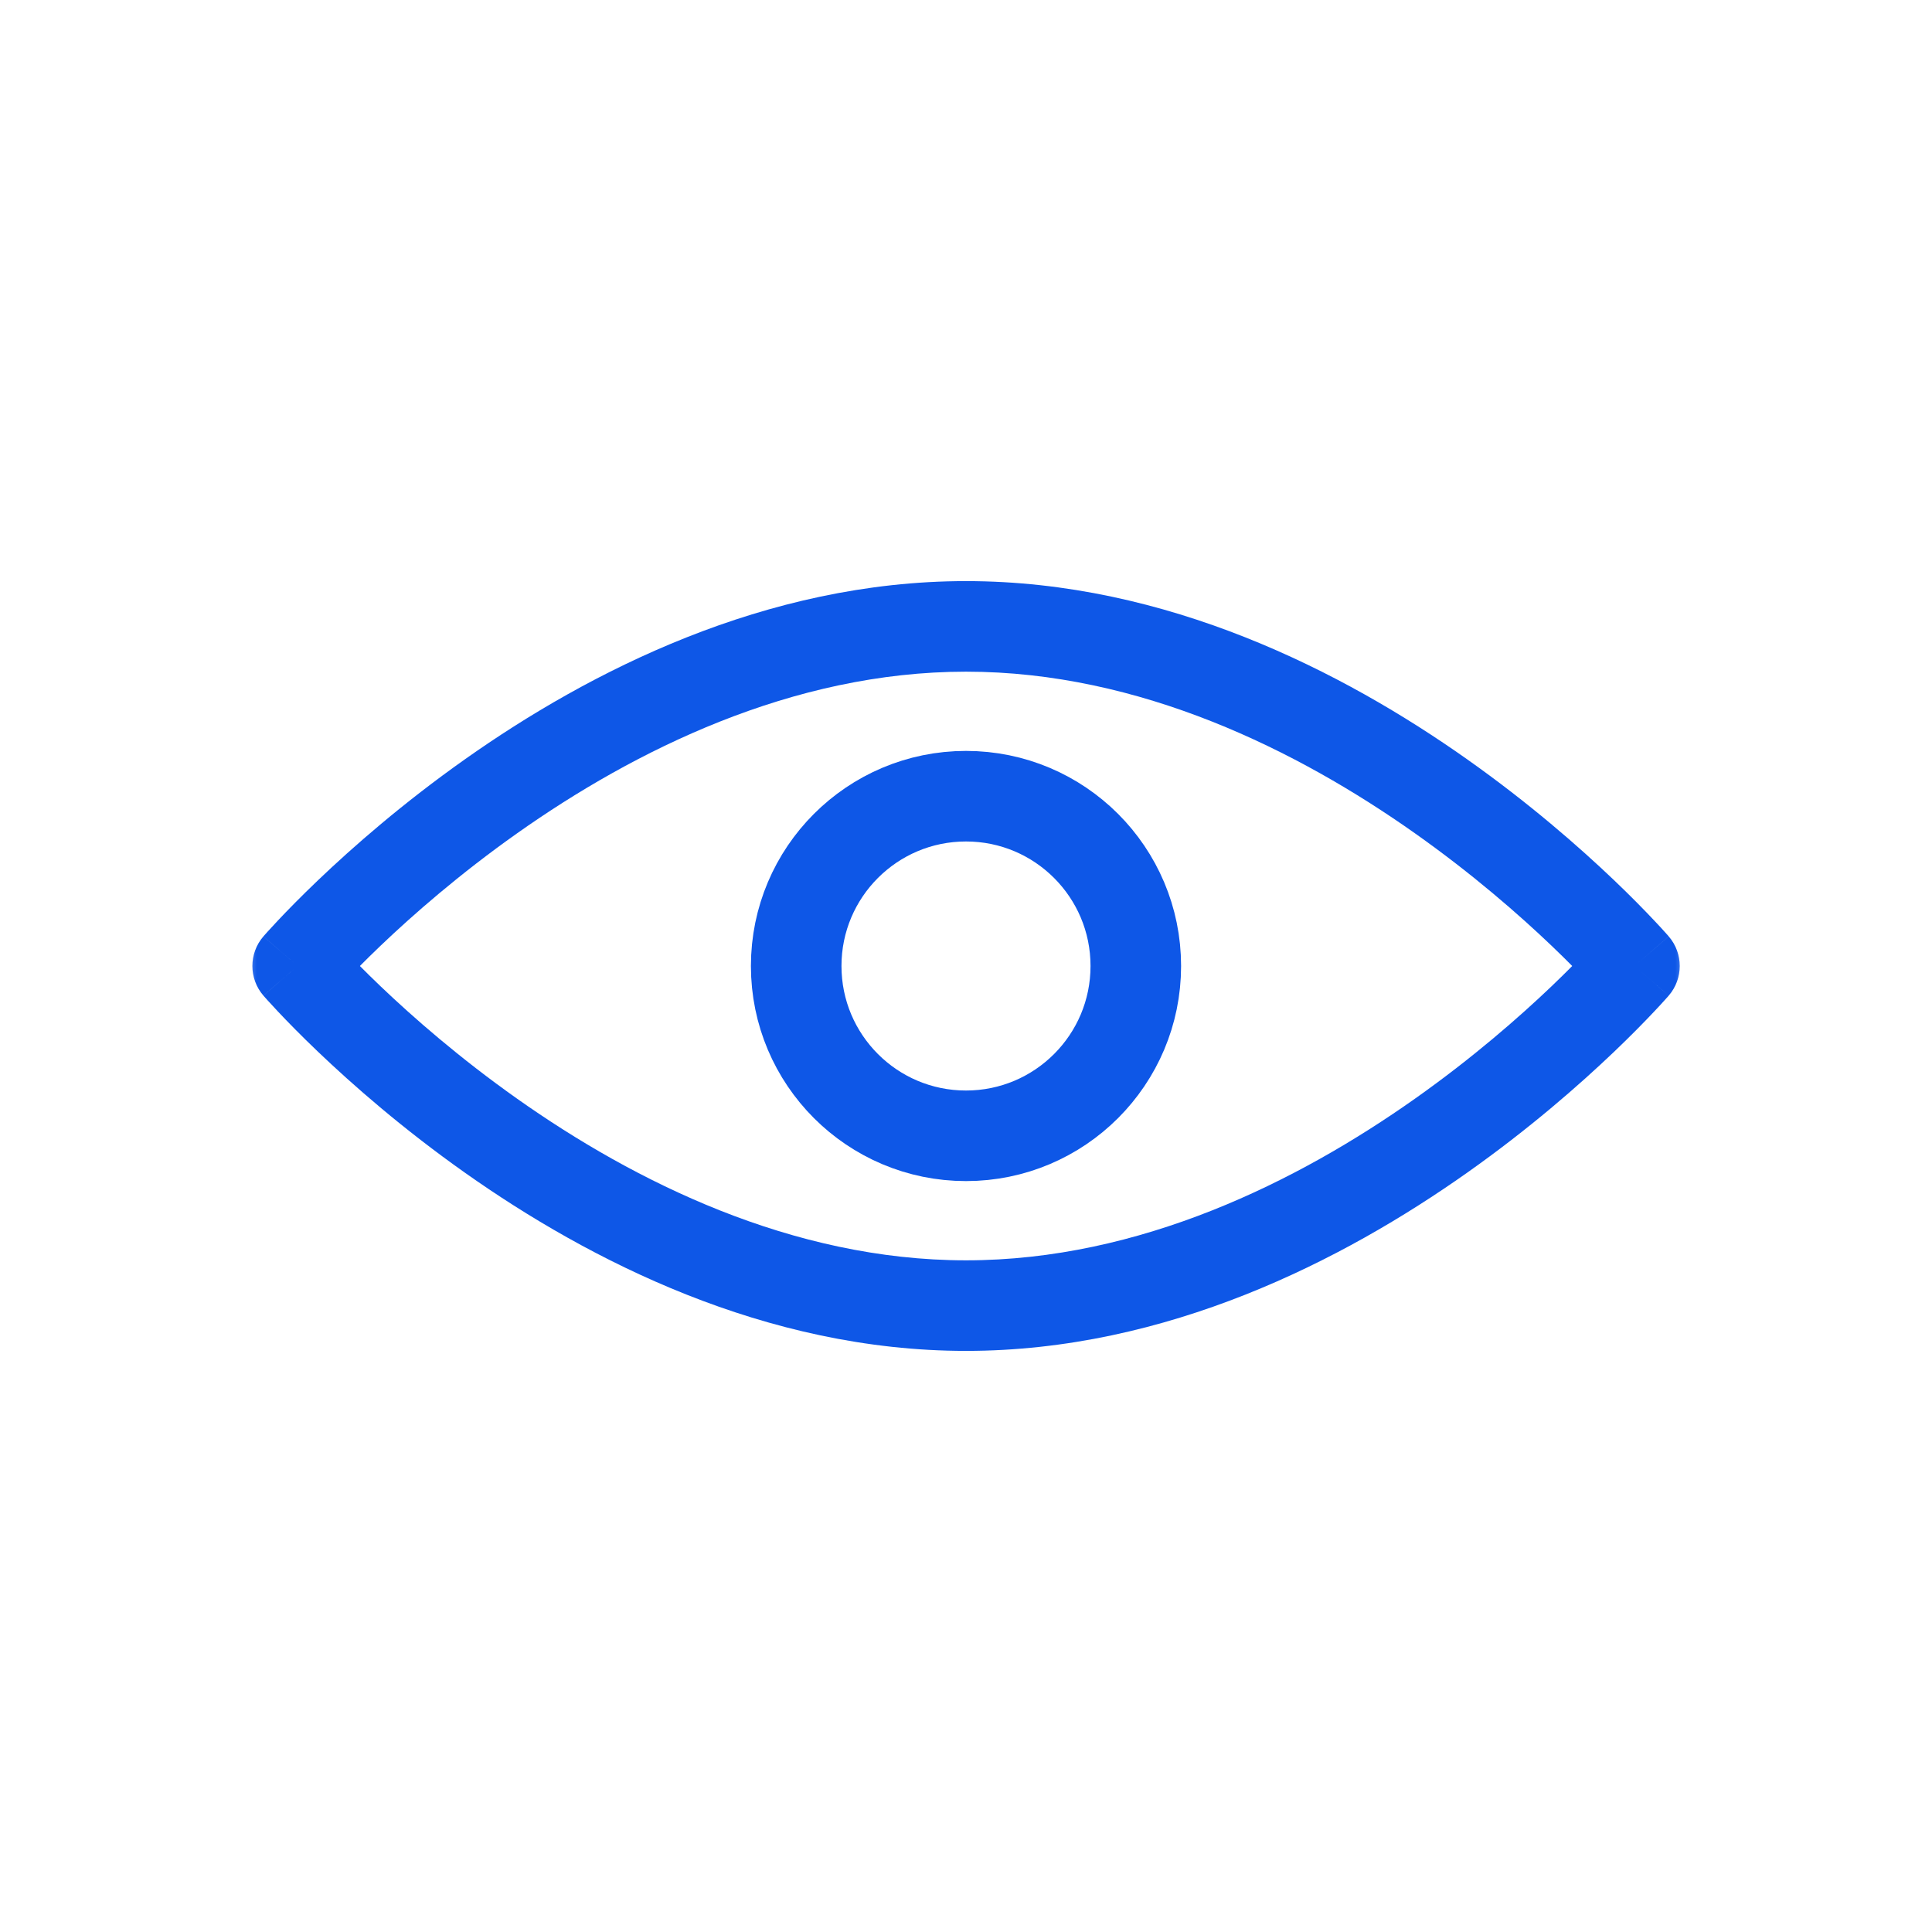
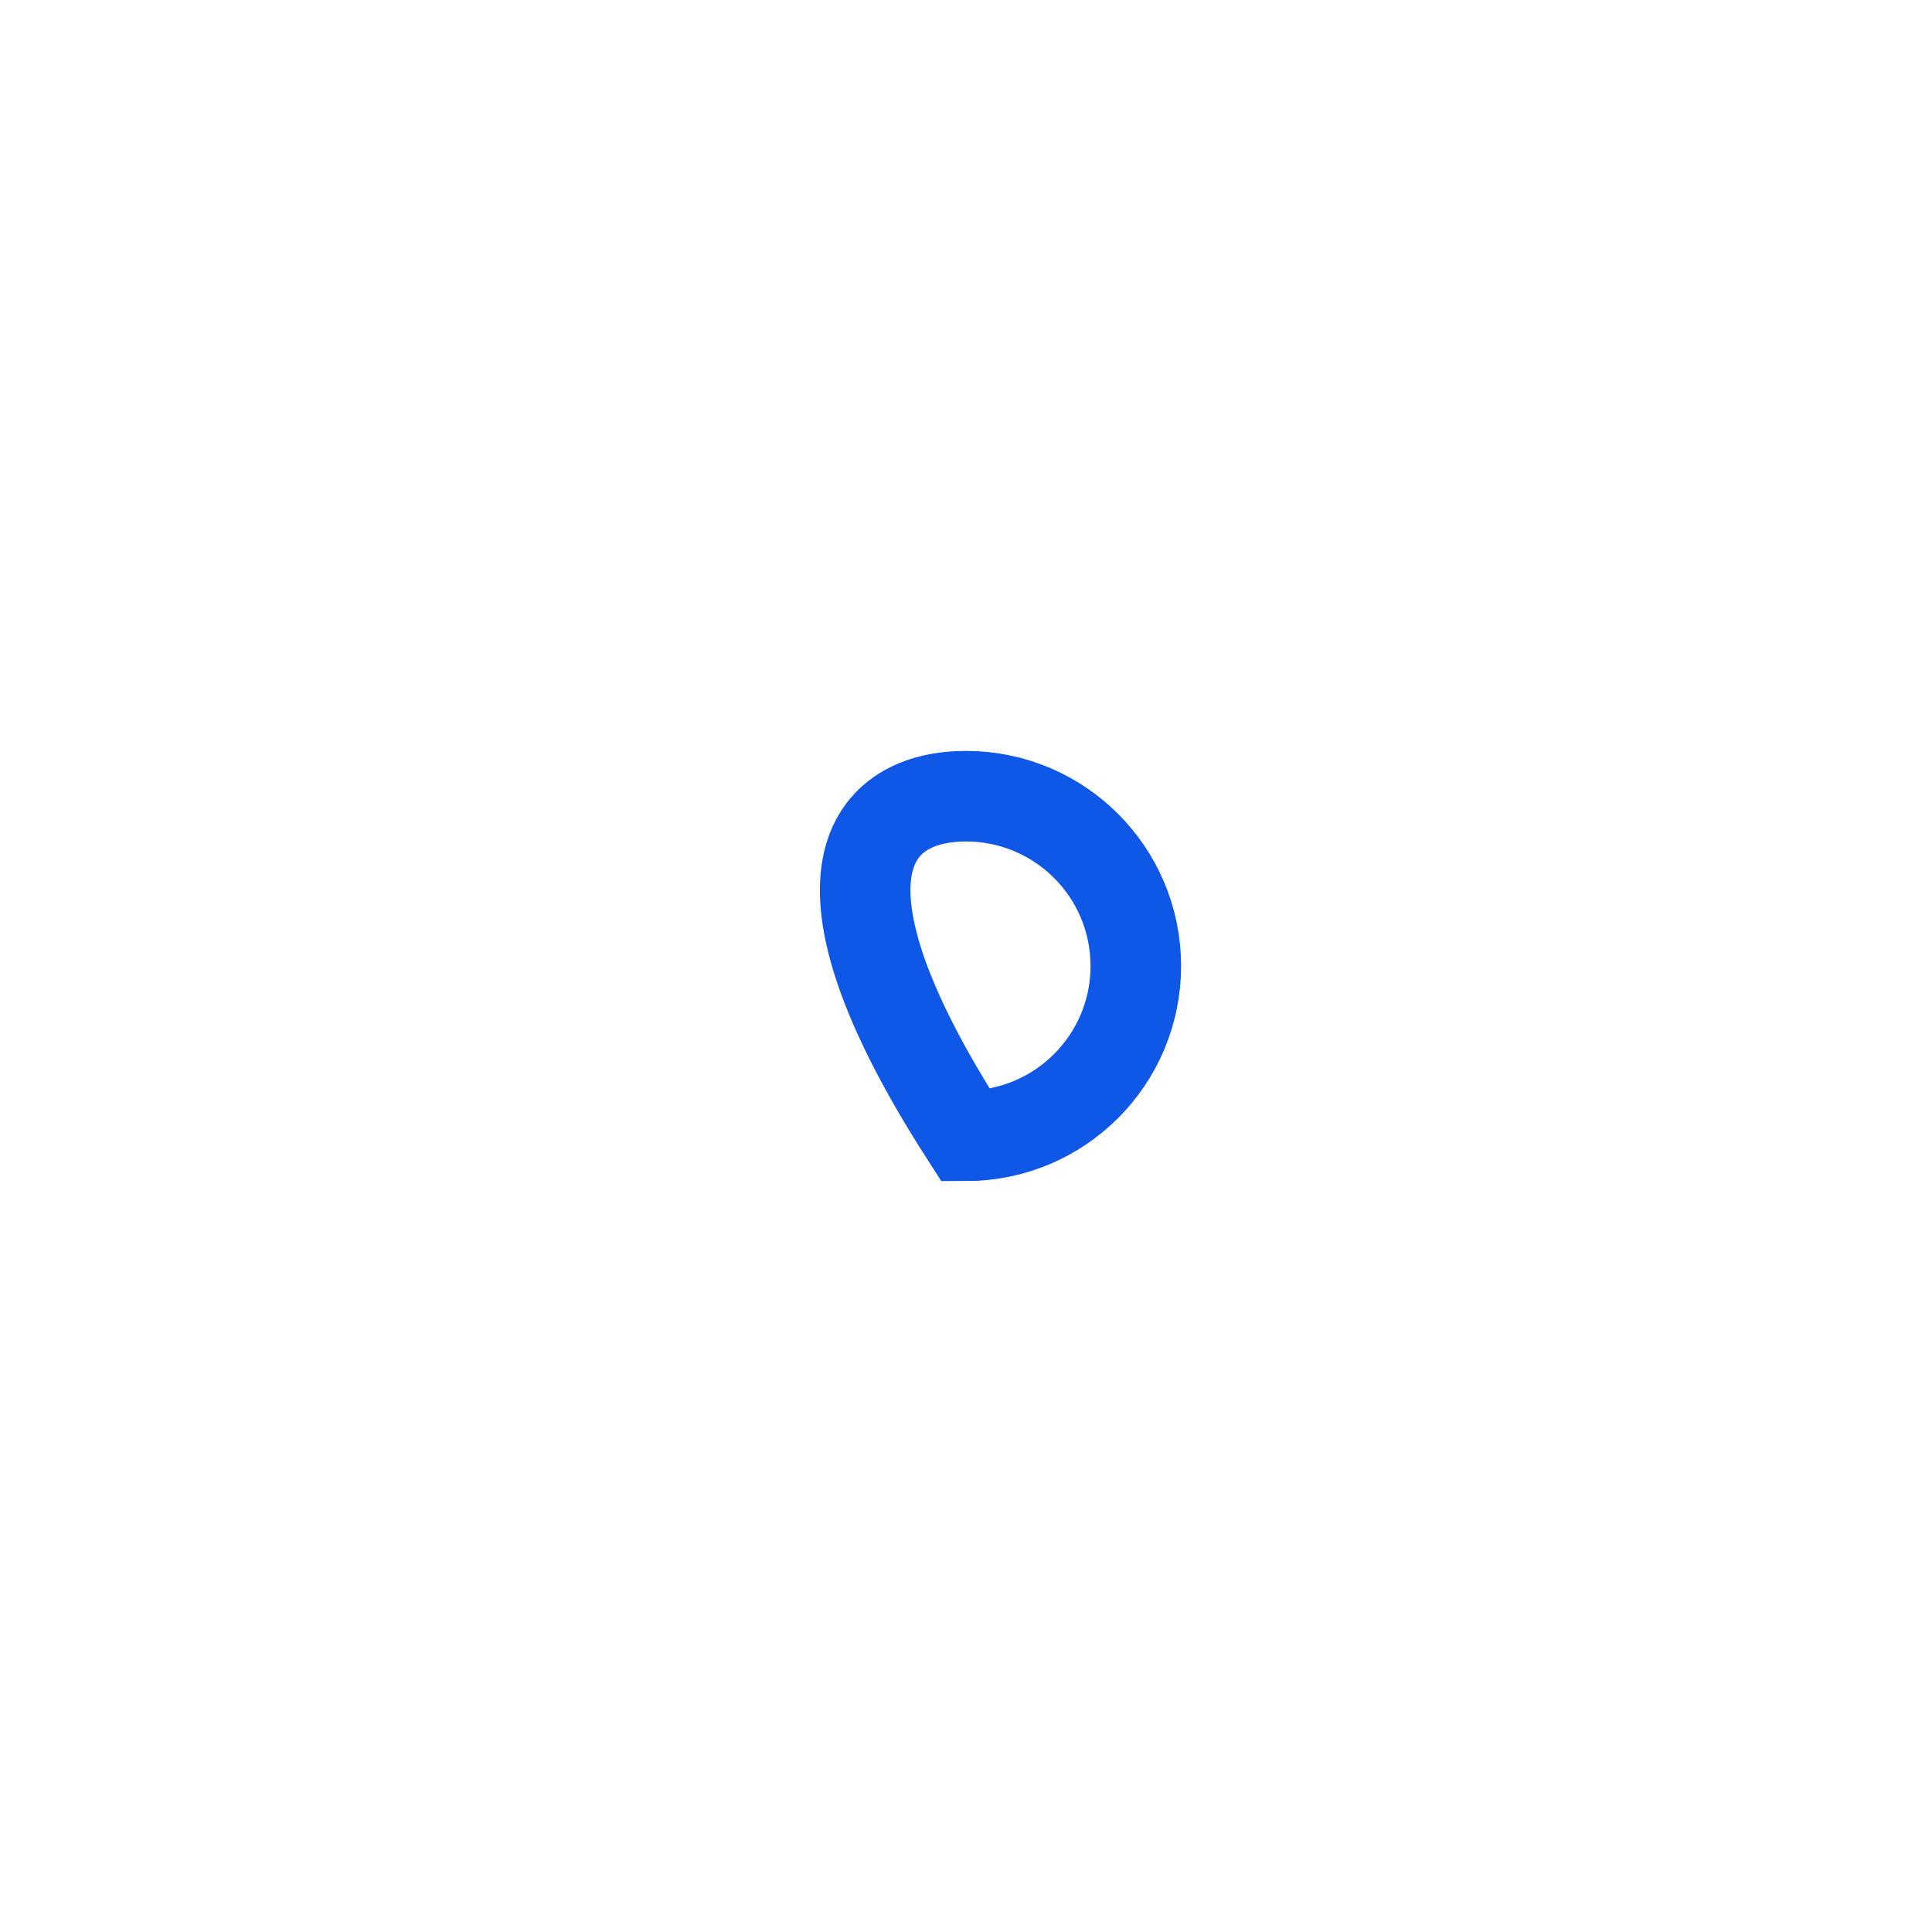
<svg xmlns="http://www.w3.org/2000/svg" width="64" height="64" viewBox="0 0 64 64" fill="none">
  <mask id="mask0_167_15" style="mask-type:luminance" maskUnits="userSpaceOnUse" x="8" y="8" width="48" height="48">
    <path d="M8 8H56V56H8V8Z" fill="white" />
  </mask>
  <g mask="url(#mask0_167_15)">
-     <path d="M37.625 32C37.625 35.107 35.106 37.625 32 37.625C28.893 37.625 26.375 35.107 26.375 32C26.375 28.893 28.893 26.375 32 26.375C35.106 26.375 37.625 28.893 37.625 32Z" stroke="#0E57E7" stroke-width="3" stroke-miterlimit="10" />
-     <path d="M54.144 32L55.279 31.02C55.765 31.583 55.765 32.417 55.279 32.981L54.144 32ZM9.861 32L8.725 32.98C8.239 32.417 8.239 31.583 8.725 31.02L9.861 32ZM54.144 32C55.279 32.981 55.279 32.981 55.278 32.981C55.278 32.982 55.278 32.982 55.277 32.983C55.276 32.983 55.276 32.984 55.275 32.986C55.273 32.988 55.27 32.991 55.267 32.994C55.261 33.002 55.252 33.012 55.241 33.024C55.218 33.05 55.187 33.085 55.146 33.13C55.065 33.221 54.947 33.35 54.793 33.512C54.487 33.837 54.04 34.296 53.467 34.843C52.321 35.936 50.661 37.393 48.597 38.85C44.495 41.747 38.654 44.75 32 44.75V41.75C37.772 41.75 43.003 39.128 46.866 36.4C48.785 35.045 50.331 33.689 51.396 32.673C51.927 32.165 52.337 31.745 52.611 31.454C52.747 31.309 52.85 31.197 52.917 31.123C52.95 31.085 52.975 31.058 52.99 31.04C52.998 31.032 53.003 31.026 53.006 31.022C53.008 31.02 53.009 31.019 53.009 31.019C53.01 31.019 53.01 31.018 53.009 31.019C53.009 31.019 53.009 31.019 53.009 31.019C53.009 31.019 53.009 31.02 54.144 32ZM32 44.75C25.346 44.75 19.506 41.747 15.405 38.85C13.341 37.392 11.682 35.936 10.537 34.843C9.963 34.295 9.517 33.837 9.211 33.512C9.058 33.35 8.94 33.22 8.858 33.13C8.817 33.085 8.786 33.049 8.764 33.024C8.753 33.011 8.744 33.001 8.737 32.994C8.734 32.99 8.732 32.987 8.73 32.985C8.729 32.984 8.728 32.983 8.727 32.982C8.727 32.982 8.726 32.981 8.726 32.981C8.726 32.981 8.725 32.98 9.861 32C10.996 31.02 10.996 31.02 10.996 31.019C10.996 31.019 10.995 31.019 10.995 31.019C10.995 31.019 10.995 31.019 10.996 31.019C10.996 31.02 10.997 31.021 10.998 31.022C11.002 31.026 11.007 31.032 11.014 31.041C11.03 31.058 11.054 31.086 11.088 31.123C11.155 31.197 11.257 31.31 11.394 31.455C11.668 31.745 12.077 32.166 12.608 32.673C13.673 33.689 15.218 35.045 17.136 36.4C20.998 39.128 26.227 41.75 32 41.75V44.75ZM9.861 32C8.725 31.02 8.726 31.019 8.726 31.019C8.726 31.019 8.727 31.018 8.727 31.018C8.728 31.017 8.729 31.016 8.73 31.015C8.732 31.013 8.734 31.01 8.737 31.006C8.744 30.999 8.753 30.989 8.764 30.976C8.786 30.951 8.817 30.915 8.858 30.87C8.94 30.78 9.058 30.651 9.211 30.488C9.517 30.163 9.963 29.705 10.537 29.157C11.682 28.064 13.341 26.608 15.405 25.15C19.506 22.253 25.346 19.25 32 19.25V22.25C26.227 22.25 20.998 24.872 17.136 27.6C15.218 28.955 13.673 30.311 12.608 31.327C12.077 31.834 11.668 32.255 11.394 32.545C11.257 32.691 11.155 32.803 11.088 32.877C11.054 32.914 11.03 32.942 11.014 32.959C11.007 32.968 11.002 32.974 10.998 32.978C10.997 32.98 10.996 32.981 10.996 32.981C10.995 32.981 10.995 32.981 10.995 32.981C10.995 32.981 10.996 32.981 10.996 32.981C10.996 32.981 10.996 32.98 9.861 32ZM32 19.25C38.654 19.25 44.495 22.253 48.597 25.15C50.661 26.608 52.321 28.064 53.467 29.157C54.04 29.704 54.487 30.163 54.793 30.488C54.947 30.65 55.065 30.779 55.146 30.87C55.187 30.915 55.218 30.951 55.241 30.976C55.252 30.988 55.261 30.998 55.267 31.006C55.27 31.009 55.273 31.012 55.275 31.015C55.276 31.016 55.276 31.017 55.277 31.018C55.278 31.018 55.278 31.018 55.278 31.019C55.279 31.019 55.279 31.02 54.144 32C53.009 32.981 53.009 32.981 53.009 32.981C53.009 32.981 53.009 32.981 53.009 32.981C53.01 32.982 53.01 32.982 53.009 32.981C53.009 32.981 53.008 32.98 53.006 32.978C53.003 32.975 52.998 32.968 52.99 32.96C52.975 32.942 52.95 32.915 52.917 32.877C52.85 32.803 52.747 32.691 52.611 32.546C52.337 32.255 51.927 31.835 51.396 31.327C50.331 30.311 48.785 28.955 46.866 27.6C43.003 24.872 37.772 22.25 32 22.25V19.25Z" fill="#0E57E7" />
+     <path d="M37.625 32C37.625 35.107 35.106 37.625 32 37.625C26.375 28.893 28.893 26.375 32 26.375C35.106 26.375 37.625 28.893 37.625 32Z" stroke="#0E57E7" stroke-width="3" stroke-miterlimit="10" />
  </g>
</svg>